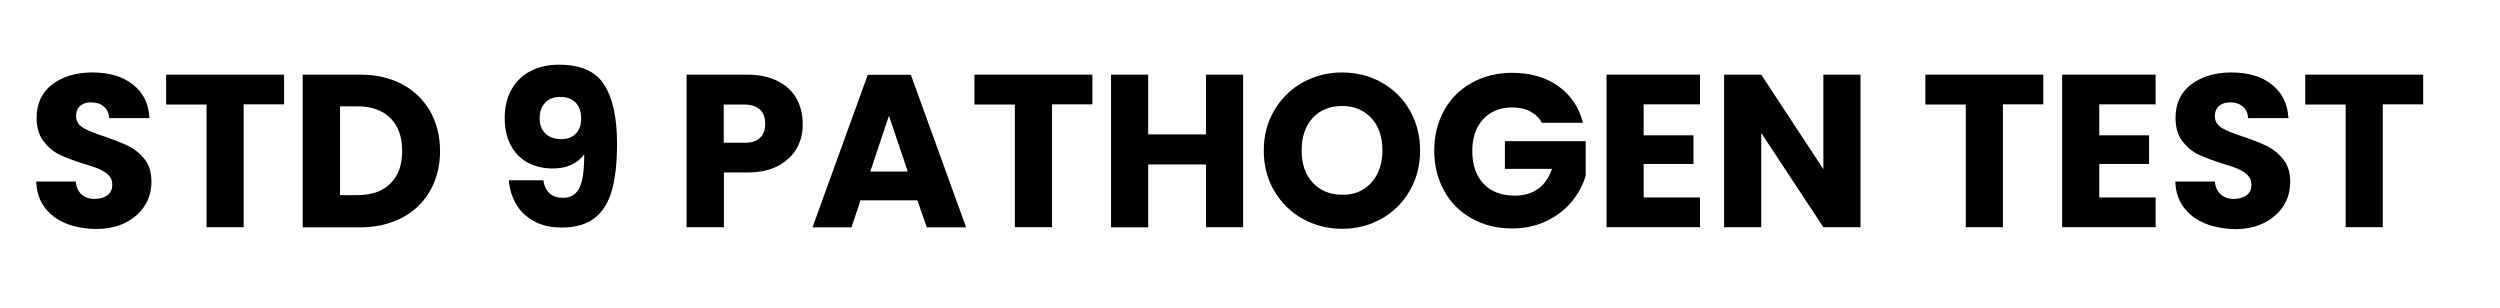
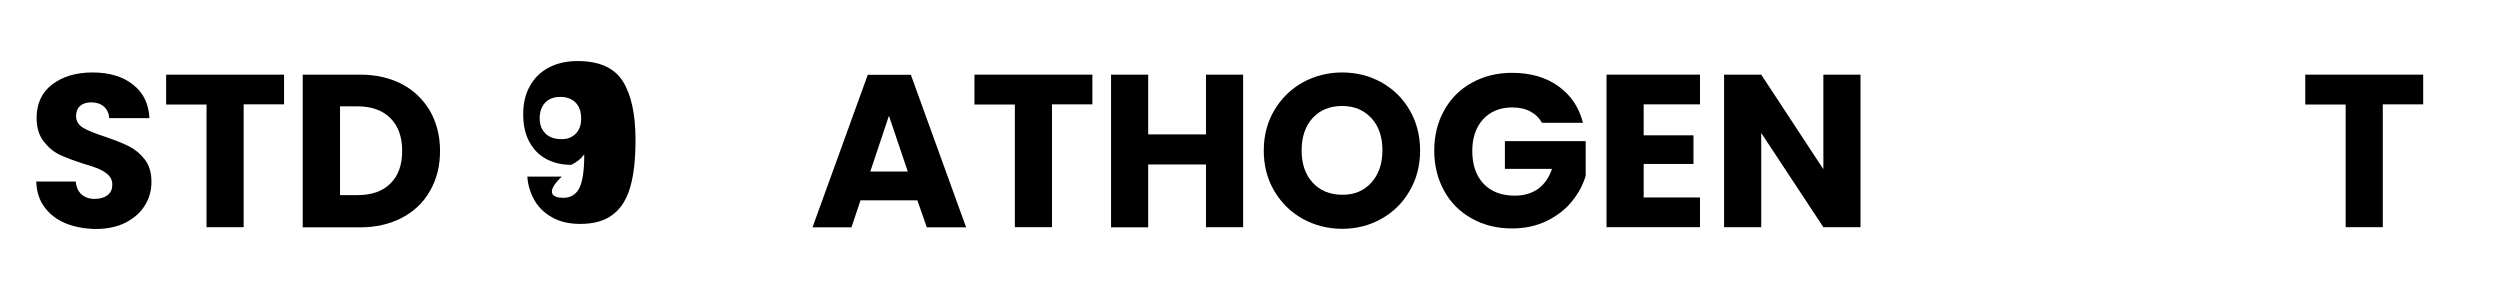
<svg xmlns="http://www.w3.org/2000/svg" version="1.1" id="Layer_1" x="0px" y="0px" viewBox="0 0 138 17" style="enable-background:new 0 0 138 17;" xml:space="preserve">
  <style type="text/css">
	.st0{fill:#E31E26;}
</style>
  <g>
    <path d="M3.63,12.33c-0.49-0.2-0.88-0.5-1.17-0.89S2.02,10.58,2,10.02h2.18c0.03,0.31,0.14,0.55,0.32,0.71   c0.18,0.16,0.42,0.25,0.72,0.25c0.3,0,0.54-0.07,0.72-0.21c0.18-0.14,0.26-0.33,0.26-0.58c0-0.21-0.07-0.38-0.21-0.52   C5.86,9.54,5.69,9.43,5.49,9.34c-0.2-0.09-0.49-0.19-0.87-0.3c-0.54-0.17-0.99-0.34-1.33-0.5C2.94,8.37,2.65,8.12,2.4,7.79   S2.02,7.04,2.02,6.51c0-0.78,0.28-1.4,0.85-1.84S4.19,4,5.1,4c0.93,0,1.68,0.22,2.24,0.67c0.57,0.44,0.87,1.06,0.91,1.85H6.03   c-0.02-0.27-0.12-0.49-0.3-0.64C5.55,5.72,5.31,5.65,5.02,5.65c-0.25,0-0.45,0.07-0.6,0.2C4.27,5.98,4.2,6.17,4.2,6.41   c0,0.27,0.13,0.48,0.38,0.64c0.26,0.15,0.66,0.32,1.2,0.49C6.33,7.73,6.77,7.9,7.11,8.07S7.74,8.48,7.99,8.8   c0.25,0.32,0.37,0.73,0.37,1.24c0,0.48-0.12,0.92-0.37,1.31c-0.24,0.39-0.6,0.7-1.06,0.94c-0.46,0.23-1.01,0.35-1.64,0.35   C4.67,12.63,4.12,12.53,3.63,12.33z" />
    <path d="M15.68,4.12v1.64h-2.23v6.78H11.4V5.77H9.17V4.12H15.68z" />
    <path d="M22.2,4.65C22.86,5,23.37,5.5,23.74,6.13c0.36,0.64,0.55,1.37,0.55,2.2c0,0.82-0.18,1.56-0.55,2.2   c-0.36,0.64-0.88,1.14-1.55,1.49c-0.67,0.35-1.44,0.53-2.32,0.53h-3.16V4.12h3.16C20.76,4.12,21.53,4.3,22.2,4.65z M21.55,10.13   c0.43-0.42,0.65-1.02,0.65-1.8s-0.22-1.38-0.65-1.81s-1.04-0.65-1.81-0.65h-0.97v4.9h0.97C20.51,10.77,21.12,10.56,21.55,10.13z" />
-     <path d="M31.09,10.92c0.42,0,0.72-0.19,0.9-0.56s0.26-0.99,0.26-1.84c-0.18,0.25-0.42,0.44-0.72,0.58c-0.3,0.14-0.64,0.2-1.02,0.2   c-0.51,0-0.97-0.11-1.37-0.32c-0.4-0.21-0.71-0.53-0.94-0.95s-0.34-0.93-0.34-1.53c0-0.59,0.12-1.11,0.37-1.55   c0.24-0.44,0.59-0.78,1.04-1.02c0.45-0.24,0.99-0.36,1.6-0.36c1.18,0,2.01,0.37,2.48,1.1c0.47,0.74,0.71,1.82,0.71,3.25   c0,1.04-0.09,1.9-0.28,2.57c-0.19,0.68-0.5,1.19-0.95,1.54c-0.44,0.35-1.05,0.53-1.82,0.53c-0.61,0-1.13-0.12-1.55-0.36   c-0.43-0.24-0.76-0.56-0.98-0.95s-0.36-0.82-0.39-1.3h1.9C30.1,10.61,30.47,10.92,31.09,10.92z M31.78,7.38   c0.2-0.2,0.3-0.48,0.3-0.83c0-0.38-0.1-0.68-0.31-0.89c-0.21-0.21-0.49-0.31-0.84-0.31S30.3,5.45,30.1,5.66   c-0.2,0.21-0.31,0.5-0.31,0.87c0,0.34,0.1,0.62,0.31,0.83c0.2,0.21,0.5,0.32,0.88,0.32C31.32,7.69,31.58,7.58,31.78,7.38z" />
-     <path d="M43.99,8.17c-0.22,0.4-0.57,0.73-1.03,0.98s-1.04,0.37-1.73,0.37h-1.27v3.02H37.9V4.12h3.32c0.67,0,1.24,0.12,1.7,0.35   c0.46,0.23,0.81,0.55,1.04,0.96c0.23,0.41,0.35,0.88,0.35,1.4C44.32,7.32,44.21,7.77,43.99,8.17z M41.95,7.61   c0.19-0.18,0.29-0.44,0.29-0.78s-0.1-0.6-0.29-0.78c-0.19-0.18-0.48-0.28-0.88-0.28h-1.12v2.11h1.12   C41.46,7.89,41.76,7.8,41.95,7.61z" />
+     <path d="M31.09,10.92c0.42,0,0.72-0.19,0.9-0.56s0.26-0.99,0.26-1.84c-0.18,0.25-0.42,0.44-0.72,0.58c-0.51,0-0.97-0.11-1.37-0.32c-0.4-0.21-0.71-0.53-0.94-0.95s-0.34-0.93-0.34-1.53c0-0.59,0.12-1.11,0.37-1.55   c0.24-0.44,0.59-0.78,1.04-1.02c0.45-0.24,0.99-0.36,1.6-0.36c1.18,0,2.01,0.37,2.48,1.1c0.47,0.74,0.71,1.82,0.71,3.25   c0,1.04-0.09,1.9-0.28,2.57c-0.19,0.68-0.5,1.19-0.95,1.54c-0.44,0.35-1.05,0.53-1.82,0.53c-0.61,0-1.13-0.12-1.55-0.36   c-0.43-0.24-0.76-0.56-0.98-0.95s-0.36-0.82-0.39-1.3h1.9C30.1,10.61,30.47,10.92,31.09,10.92z M31.78,7.38   c0.2-0.2,0.3-0.48,0.3-0.83c0-0.38-0.1-0.68-0.31-0.89c-0.21-0.21-0.49-0.31-0.84-0.31S30.3,5.45,30.1,5.66   c-0.2,0.21-0.31,0.5-0.31,0.87c0,0.34,0.1,0.62,0.31,0.83c0.2,0.21,0.5,0.32,0.88,0.32C31.32,7.69,31.58,7.58,31.78,7.38z" />
    <path d="M50.64,11.06h-3.14l-0.5,1.49h-2.15l3.05-8.42h2.38l3.05,8.42h-2.17L50.64,11.06z M50.11,9.47l-1.04-3.08l-1.03,3.08H50.11   z" />
    <path d="M60.3,4.12v1.64h-2.23v6.78h-2.05V5.77h-2.23V4.12H60.3z" />
    <path d="M68.62,4.12v8.42h-2.05V9.08h-3.19v3.47h-2.05V4.12h2.05v3.3h3.19v-3.3H68.62z" />
    <path d="M71.91,12.08c-0.66-0.37-1.18-0.88-1.57-1.54c-0.39-0.66-0.58-1.4-0.58-2.23c0-0.82,0.19-1.56,0.58-2.22   c0.39-0.66,0.91-1.17,1.57-1.54C72.57,4.19,73.29,4,74.08,4s1.52,0.18,2.18,0.55c0.66,0.37,1.18,0.88,1.56,1.54   c0.38,0.66,0.57,1.4,0.57,2.22c0,0.82-0.19,1.57-0.58,2.23c-0.38,0.66-0.9,1.17-1.56,1.54c-0.66,0.37-1.38,0.55-2.17,0.55   S72.57,12.44,71.91,12.08z M75.7,10.08c0.4-0.45,0.61-1.04,0.61-1.78c0-0.74-0.2-1.34-0.61-1.78s-0.94-0.67-1.61-0.67   c-0.68,0-1.22,0.22-1.63,0.66c-0.4,0.44-0.61,1.04-0.61,1.79c0,0.74,0.2,1.34,0.61,1.78c0.4,0.44,0.95,0.67,1.63,0.67   C74.76,10.76,75.29,10.53,75.7,10.08z" />
    <path d="M85.12,6.79c-0.15-0.28-0.37-0.49-0.65-0.64s-0.62-0.22-1-0.22c-0.66,0-1.2,0.22-1.6,0.65c-0.4,0.44-0.6,1.02-0.6,1.75   c0,0.78,0.21,1.38,0.63,1.82s1,0.65,1.73,0.65c0.5,0,0.93-0.13,1.28-0.38c0.35-0.26,0.6-0.62,0.76-1.1h-2.6V7.79h4.46V9.7   c-0.15,0.51-0.41,0.99-0.77,1.43c-0.36,0.44-0.83,0.8-1.39,1.07s-1.19,0.41-1.9,0.41c-0.83,0-1.57-0.18-2.23-0.55   c-0.65-0.36-1.16-0.87-1.52-1.52c-0.36-0.65-0.55-1.39-0.55-2.22s0.18-1.57,0.55-2.23c0.36-0.65,0.87-1.16,1.52-1.52   c0.65-0.36,1.39-0.55,2.22-0.55c1.01,0,1.86,0.24,2.55,0.73c0.69,0.49,1.15,1.16,1.37,2.03H85.12z" />
    <path d="M90.73,5.77v1.7h2.75v1.58h-2.75v1.85h3.11v1.64h-5.16V4.12h5.16v1.64H90.73z" />
    <path d="M102.7,12.54h-2.05l-3.43-5.2v5.2h-2.05V4.12h2.05l3.43,5.22V4.12h2.05V12.54z" />
-     <path d="M112.79,4.12v1.64h-2.23v6.78h-2.05V5.77h-2.23V4.12H112.79z" />
-     <path d="M115.88,5.77v1.7h2.75v1.58h-2.75v1.85h3.11v1.64h-5.16V4.12h5.16v1.64H115.88z" />
-     <path d="M121.71,12.33c-0.49-0.2-0.88-0.5-1.17-0.89s-0.45-0.86-0.46-1.42h2.18c0.03,0.31,0.14,0.55,0.32,0.71   c0.18,0.16,0.42,0.25,0.72,0.25c0.3,0,0.54-0.07,0.72-0.21c0.18-0.14,0.26-0.33,0.26-0.58c0-0.21-0.07-0.38-0.21-0.52   c-0.14-0.14-0.31-0.25-0.52-0.34c-0.2-0.09-0.49-0.19-0.87-0.3c-0.54-0.17-0.99-0.34-1.33-0.5s-0.64-0.42-0.89-0.74   c-0.25-0.33-0.37-0.76-0.37-1.28c0-0.78,0.28-1.4,0.85-1.84S122.26,4,123.17,4c0.93,0,1.68,0.22,2.24,0.67s0.87,1.06,0.91,1.85   h-2.22c-0.02-0.27-0.12-0.49-0.3-0.64c-0.18-0.16-0.42-0.23-0.71-0.23c-0.25,0-0.45,0.07-0.6,0.2c-0.15,0.13-0.23,0.32-0.23,0.57   c0,0.27,0.13,0.48,0.38,0.64c0.26,0.15,0.66,0.32,1.2,0.49c0.54,0.18,0.99,0.36,1.33,0.53c0.34,0.17,0.63,0.41,0.88,0.73   c0.25,0.32,0.37,0.73,0.37,1.24c0,0.48-0.12,0.92-0.37,1.31c-0.24,0.39-0.6,0.7-1.06,0.94c-0.46,0.23-1.01,0.35-1.64,0.35   C122.75,12.63,122.2,12.53,121.71,12.33z" />
    <path d="M133.76,4.12v1.64h-2.23v6.78h-2.05V5.77h-2.23V4.12H133.76z" />
  </g>
</svg>